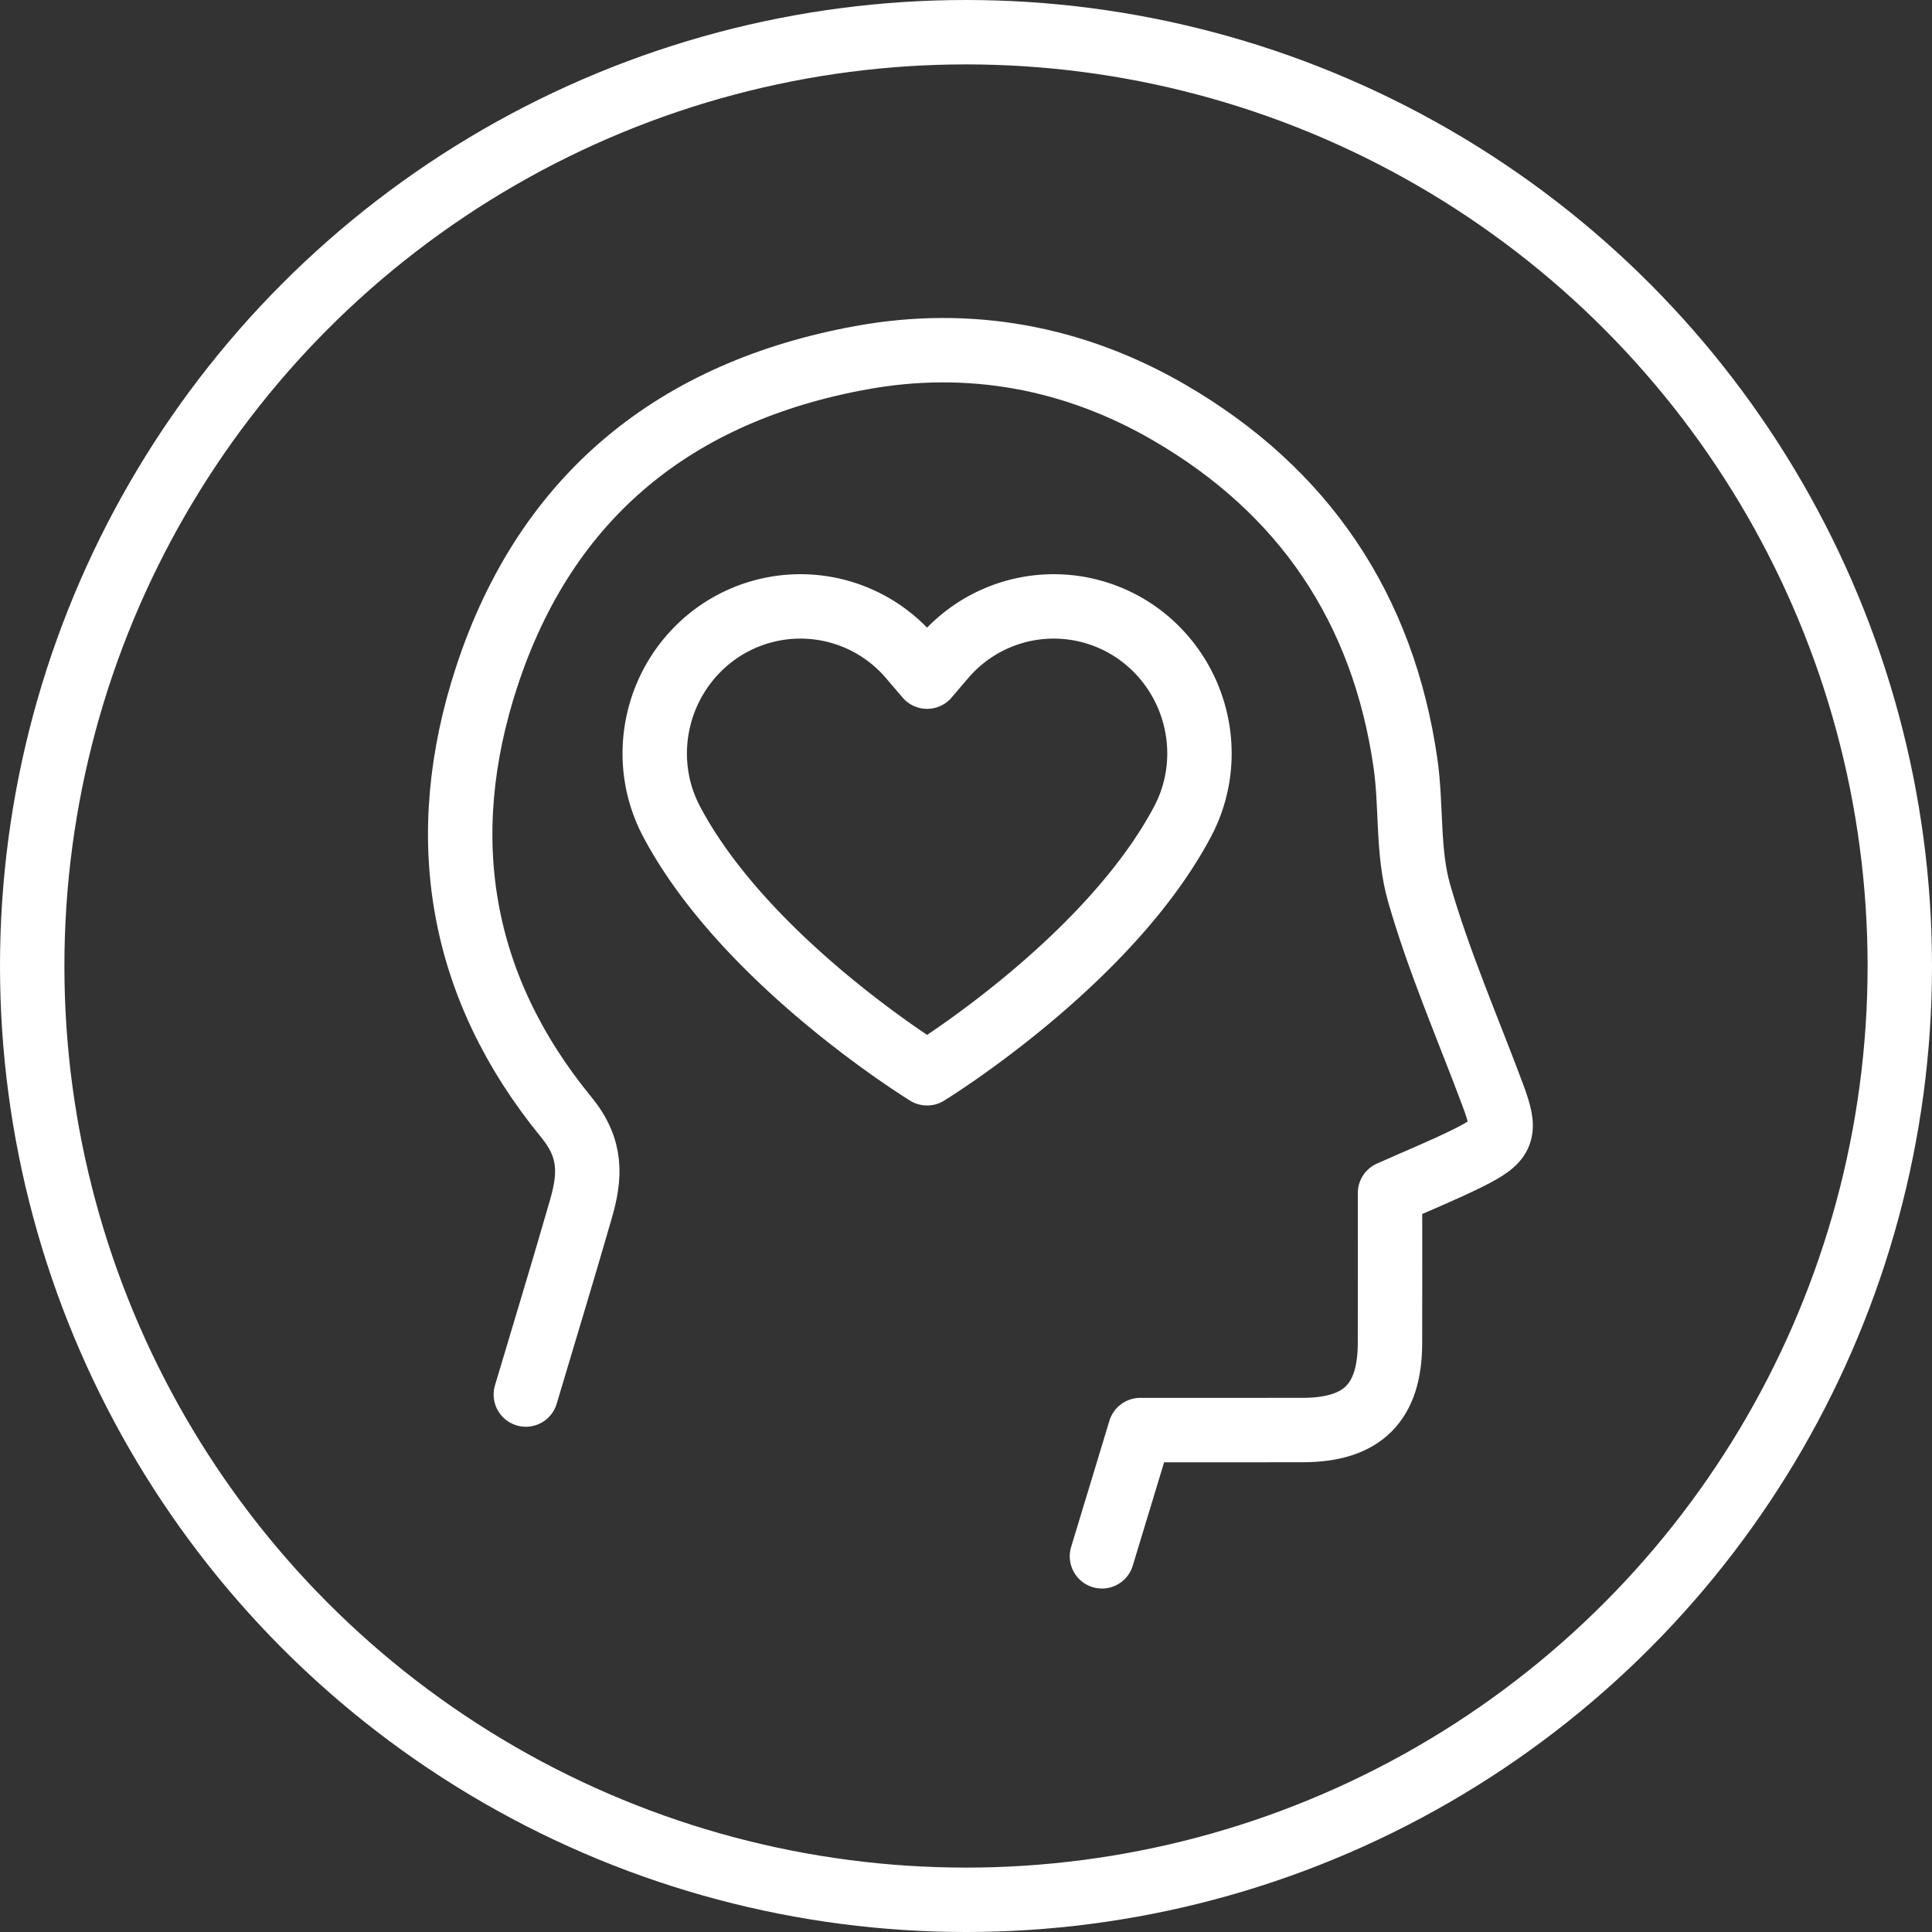
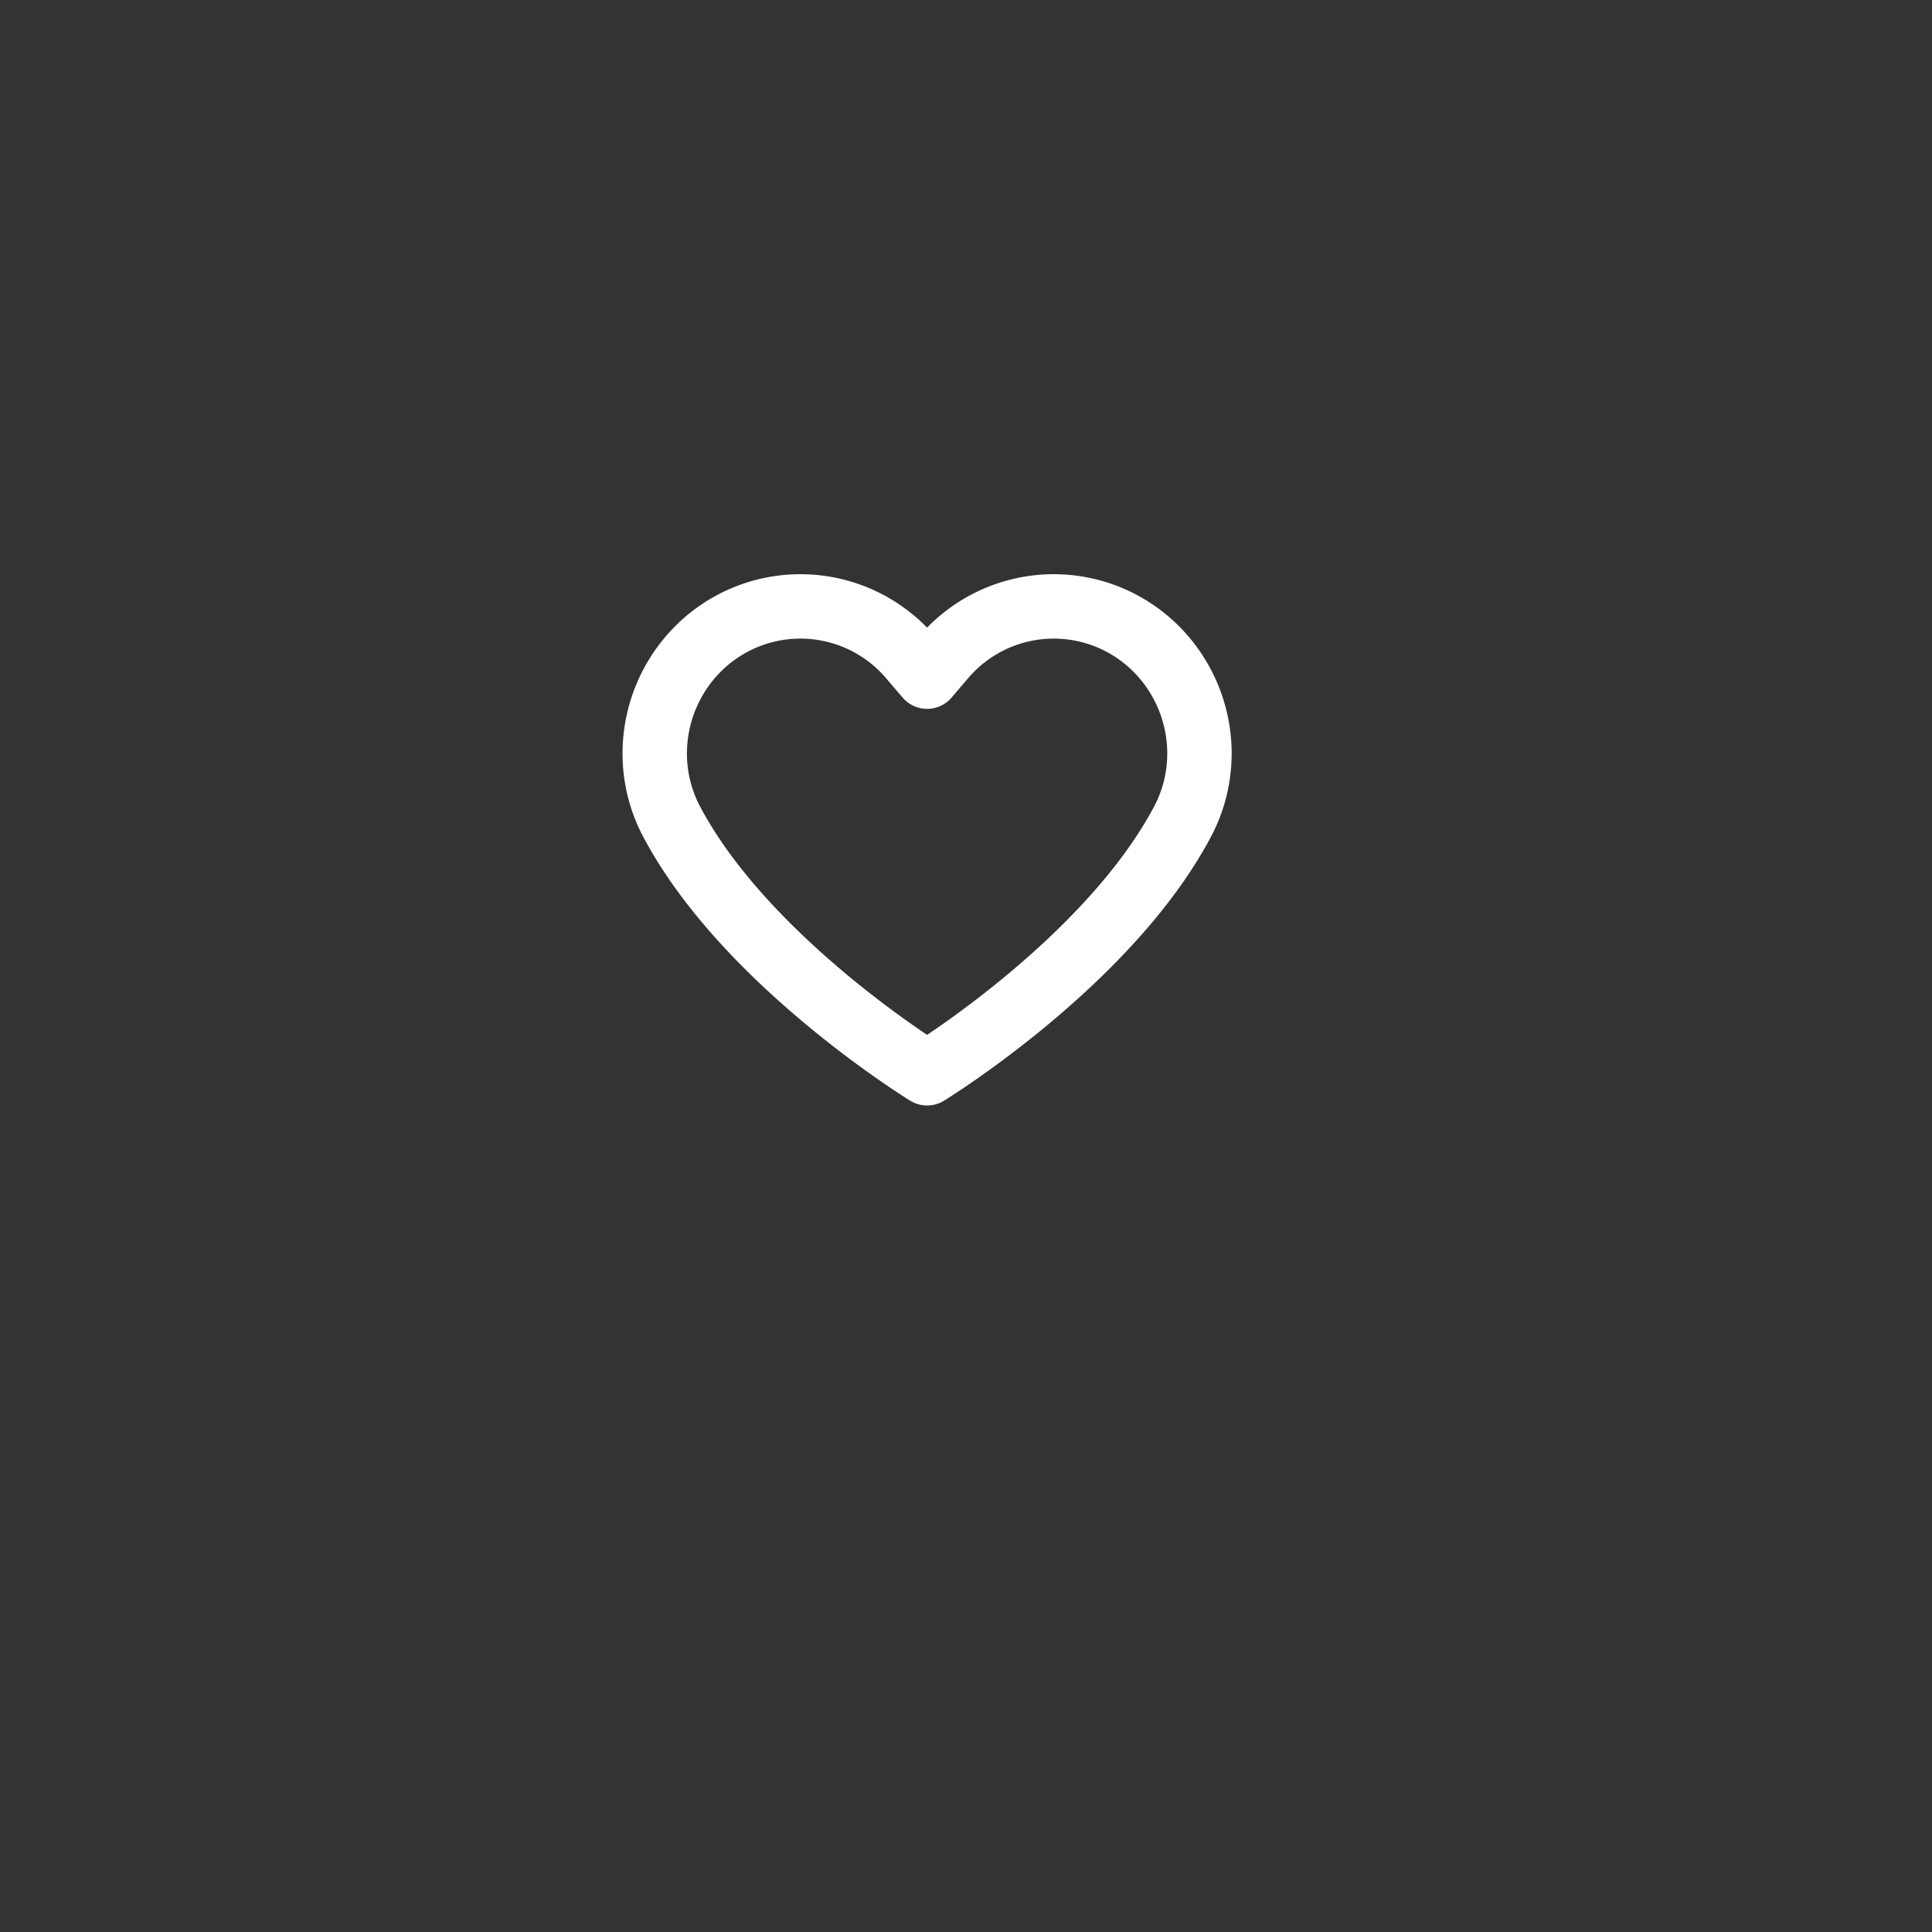
<svg xmlns="http://www.w3.org/2000/svg" width="60" height="60" viewBox="0 0 60 60">
  <rect x="0" y="0" width="60" height="60" fill="#333333" stroke="none" />
  <g stroke="#FFF" stroke-width="2" fill="none" fill-rule="evenodd">
-     <circle cx="30" cy="30" r="29" />
    <g stroke-linecap="round" stroke-linejoin="round">
      <path d="m29.3 20.418-.508.596-.51-.596a4.491 4.491 0 0 0-6.62-.25c-1.397 1.412-1.737 3.583-.806 5.344 2.315 4.377 7.936 7.82 7.936 7.82s5.62-3.443 7.935-7.82c.932-1.76.592-3.932-.806-5.344h0a4.491 4.491 0 0 0-6.62.25z" />
-       <path d="m34.222 48.333 1.189-3.921c1.71 0 3.385.004 5.061-.001 1.842-.006 2.69-.853 2.695-2.695.005-1.554.001-3.107.001-4.666.883-.394 1.68-.717 2.448-1.1 1.104-.552 1.175-.79.739-1.955-.778-2.083-1.673-4.132-2.284-6.263-.367-1.278-.23-2.692-.423-4.03-.692-4.807-3.152-8.465-7.349-10.897-2.958-1.715-6.207-2.305-9.547-1.697-5.74 1.044-9.783 4.262-11.634 9.901-1.633 4.979-.864 9.621 2.473 13.692.805.983.738 1.842.45 2.846-.554 1.925-1.14 3.842-1.711 5.762" />
    </g>
  </g>
</svg>